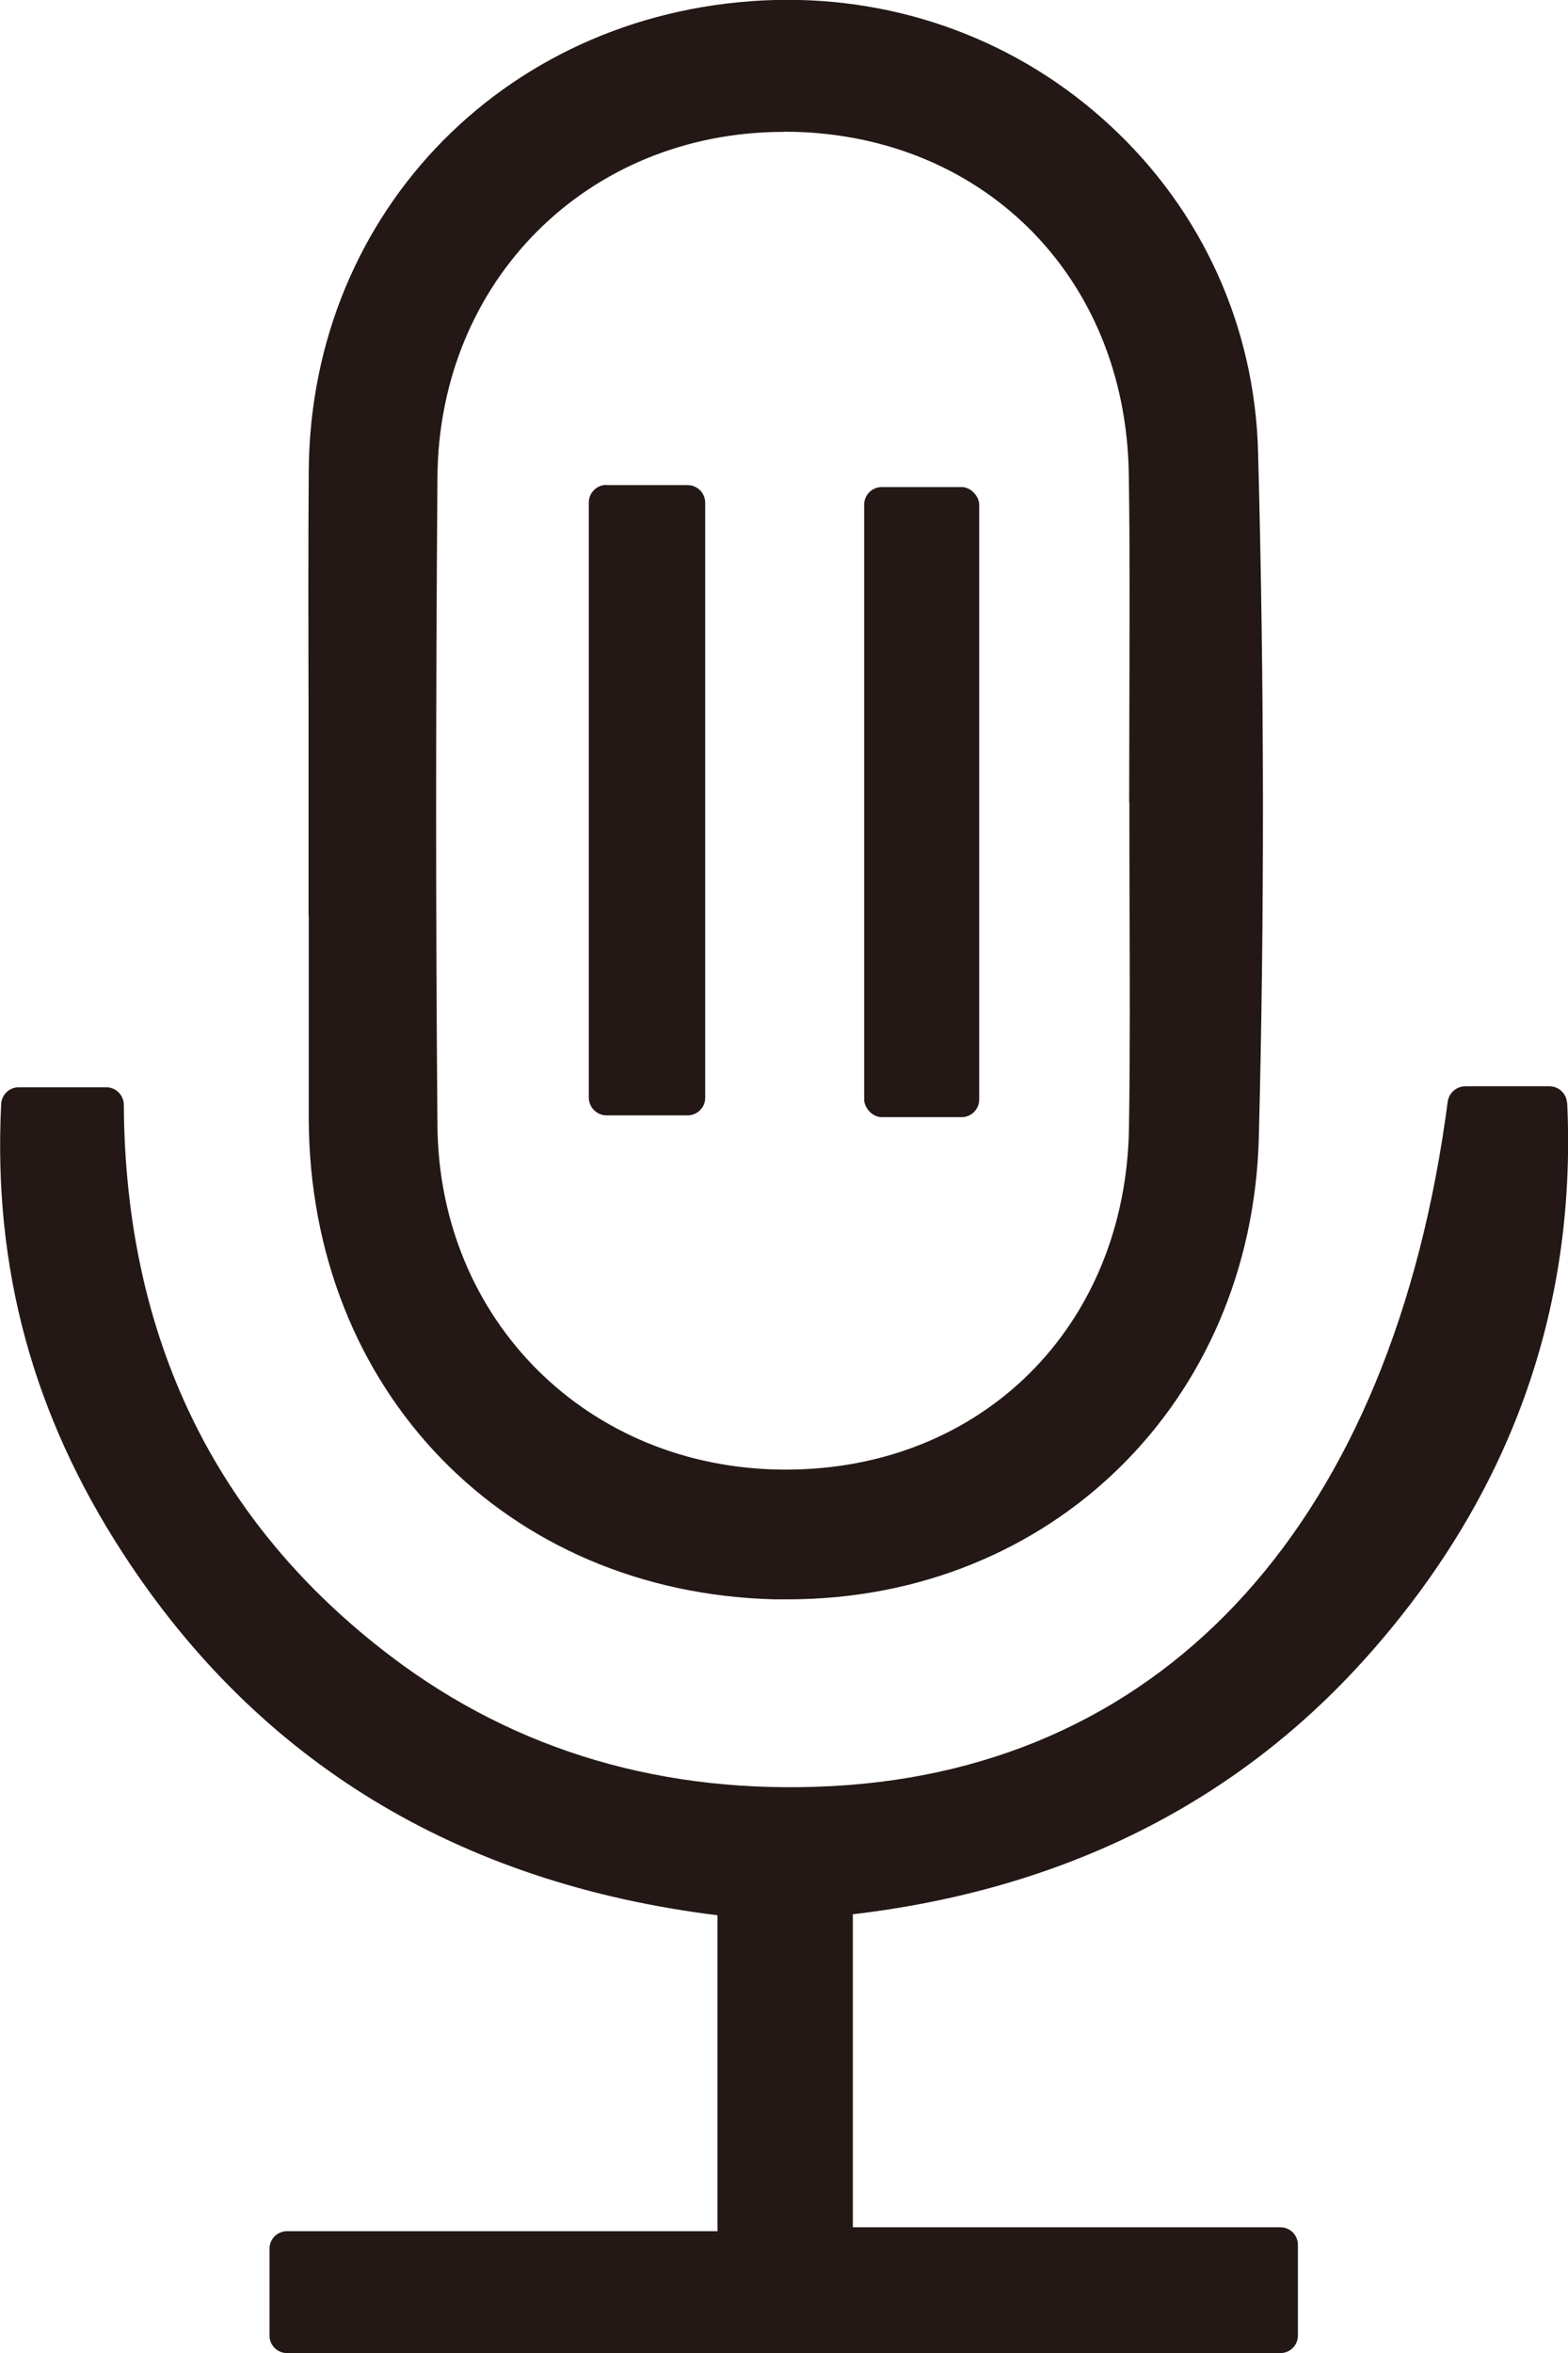
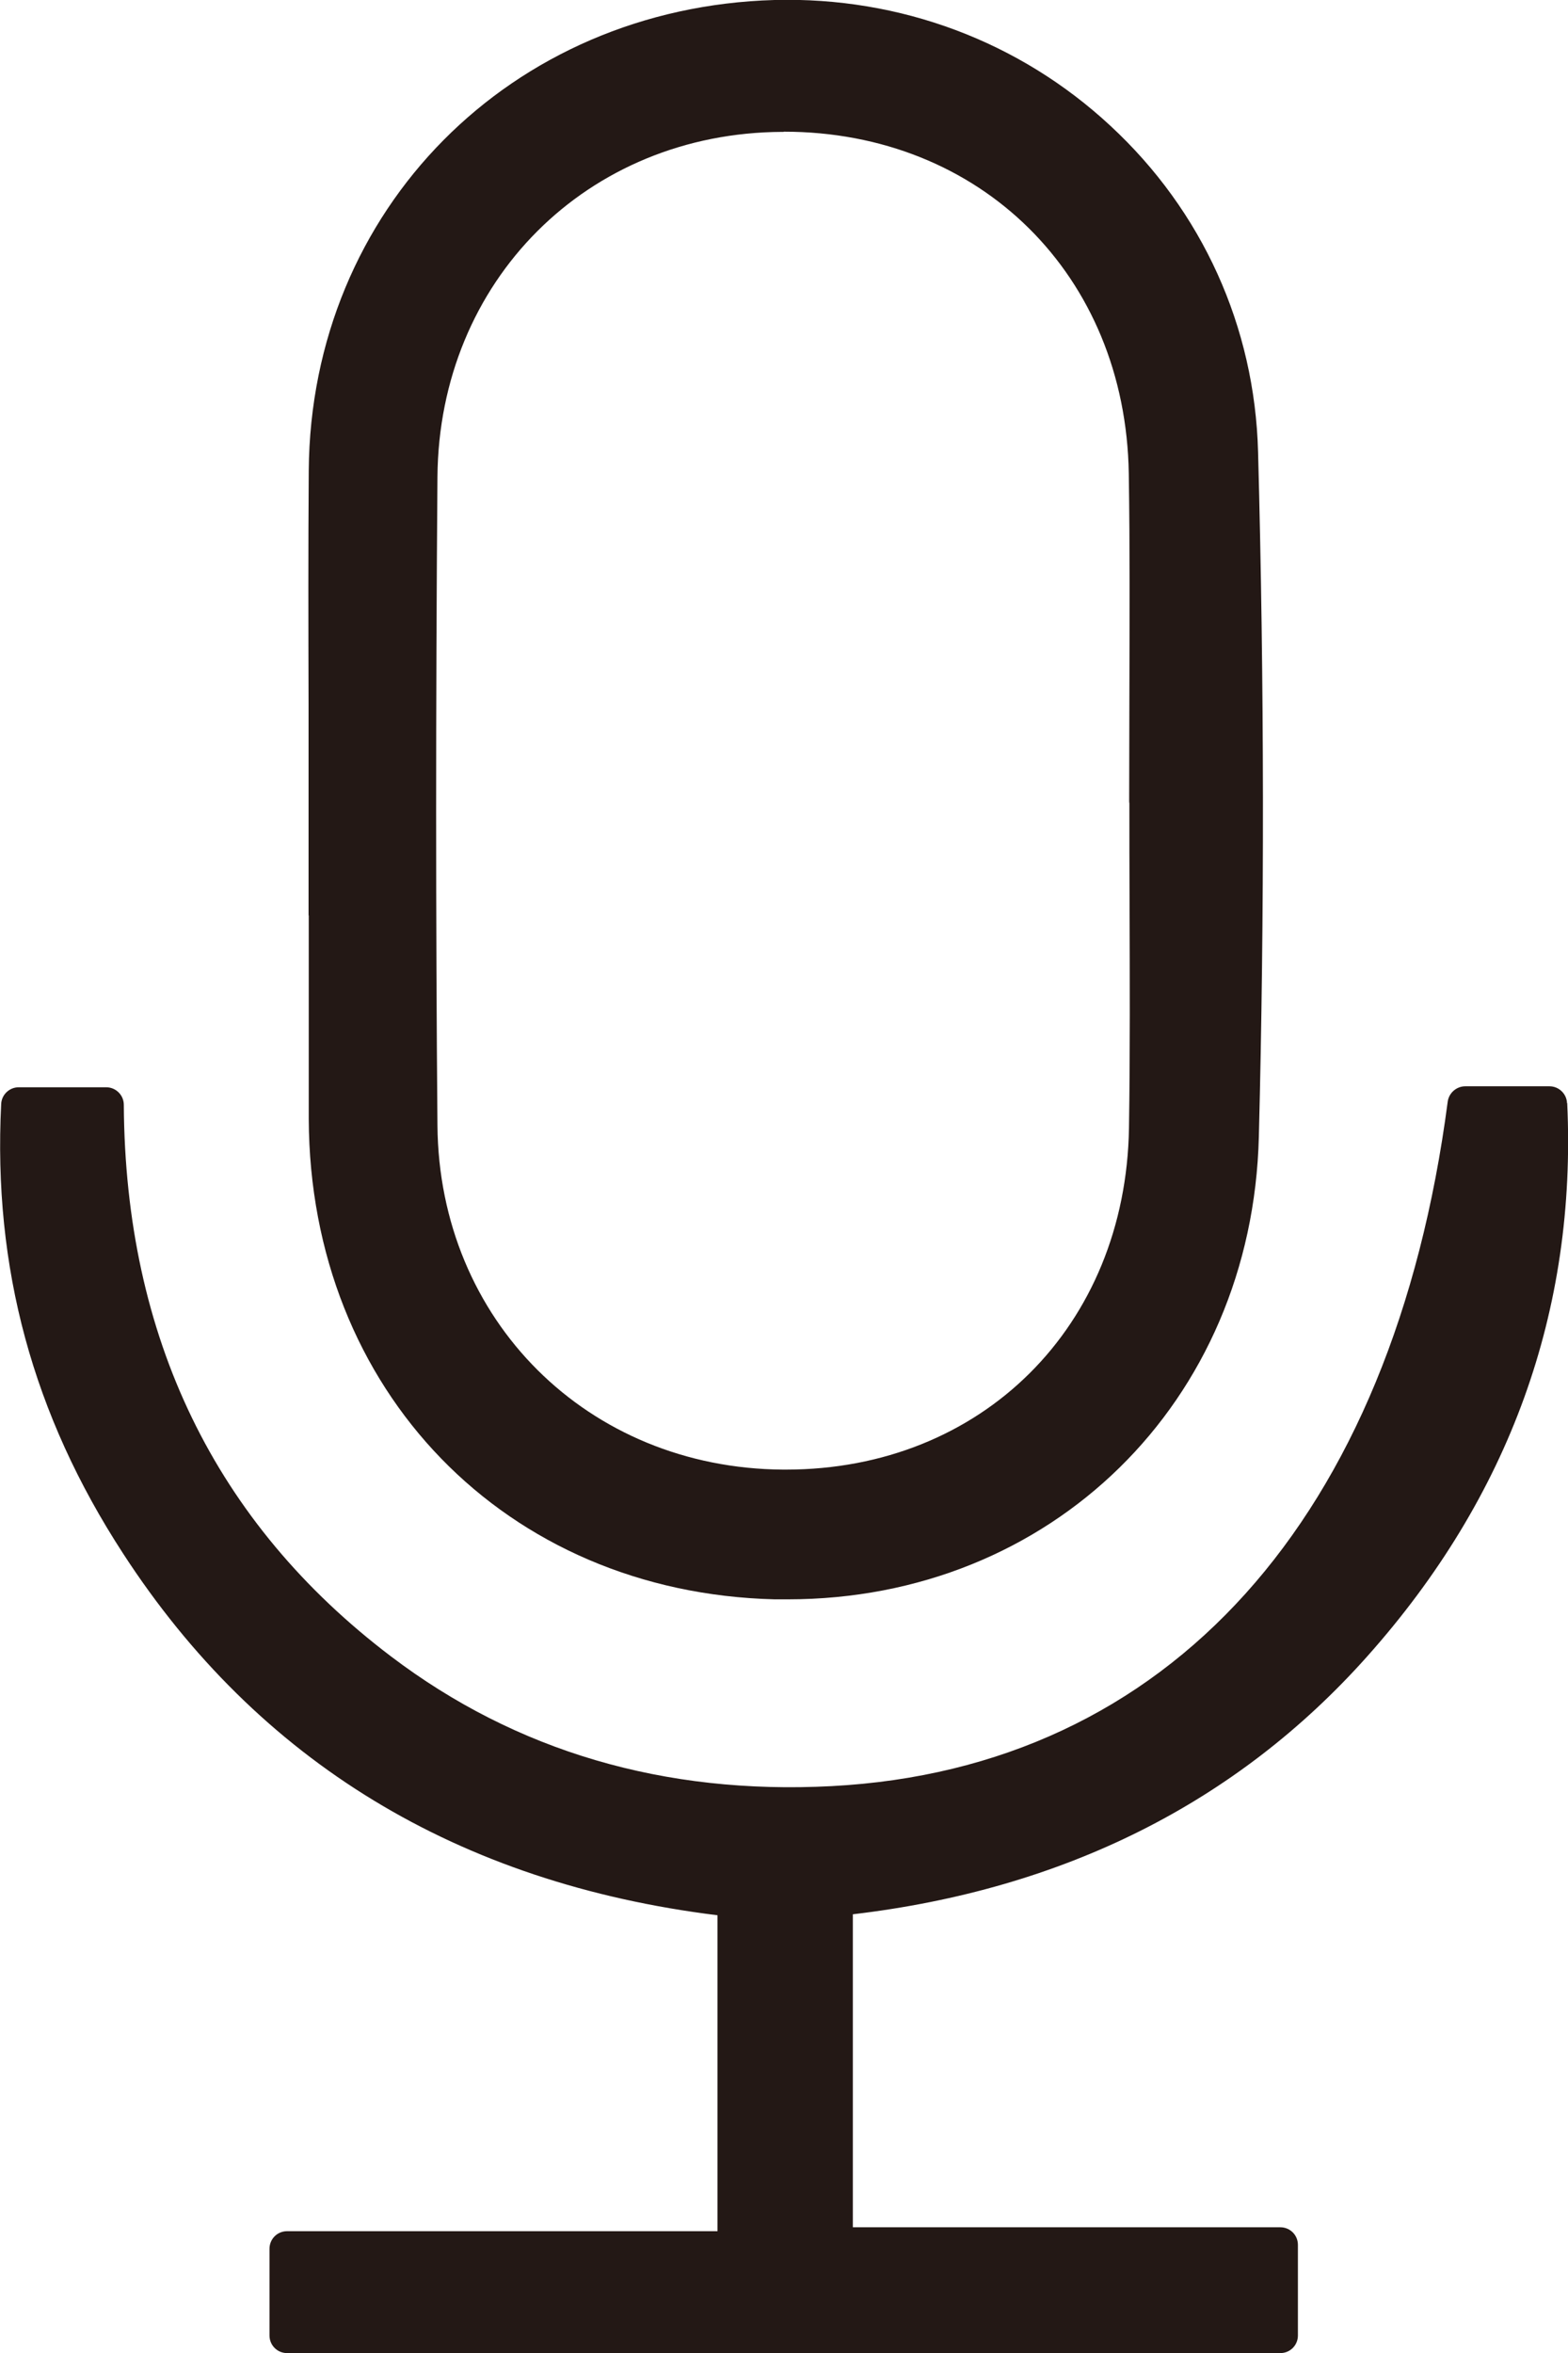
<svg xmlns="http://www.w3.org/2000/svg" id="_レイヤー_2" data-name="レイヤー 2" viewBox="0 0 80.29 120.44">
  <defs>
    <style>
      .cls-1 {
        fill: #231815;
        stroke-width: 0px;
      }
    </style>
  </defs>
  <g id="_レイヤー_1-2" data-name="レイヤー 1">
    <g>
      <path class="cls-1" d="M15.81,46.85c0,3.47,0,6.95,0,10.42.05,13.91,10.08,24.25,23.86,24.59.23,0,.45,0,.67,0,13.46,0,23.78-10.07,24.12-23.68.29-11.38.28-23.17-.04-35.05-.17-6.4-2.85-12.33-7.56-16.69C52.21,2.12,46.09-.17,39.66,0,26.16.38,15.91,10.72,15.81,24.08c-.03,3.99-.02,7.98-.01,11.97v4.78s0,6.02,0,6.02ZM40.13,6.74c10.08,0,17.51,7.35,17.67,17.5.06,3.84.04,7.74.03,11.52,0,1.74-.01,3.48-.01,5.22,0,.05,0,.09.01.14,0,1.7,0,3.39.01,5.09.01,3.78.03,7.68-.03,11.52-.16,10.16-7.54,17.49-17.57,17.49-.05,0-.1,0-.15,0-10-.07-17.61-7.65-17.69-17.62-.09-10.53-.09-21.38,0-33.19.08-10.03,7.67-17.62,17.66-17.66h.07Z" />
      <path class="cls-1" d="M80.24,56.46c-.02-.48-.42-.86-.9-.86h-4.31c-.45,0-.84.34-.9.79-2.8,21.35-14.3,34.12-31.54,35.03-8.57.45-16.16-1.78-22.57-6.64-9.01-6.83-13.61-16.33-13.68-28.23,0-.5-.41-.9-.9-.9H.96c-.48,0-.88.38-.9.86-.42,8.38,1.62,15.9,6.24,23,6.92,10.66,17.16,16.88,30.44,18.52v16.17H14.7c-.5,0-.9.4-.9.9v4.44c0,.5.4.9.9.9h50.86c.5,0,.9-.4.9-.9v-4.64c0-.5-.4-.9-.9-.9h-21.89v-16.02c10.79-1.27,19.65-5.7,26.33-13.19,7.29-8.17,10.74-17.7,10.25-28.32Z" />
-       <rect class="cls-1" x="44.25" y="24.93" width="5.89" height="32.25" rx=".9" ry=".9" />
-       <path class="cls-1" d="M31.06,24.83h4.15c.5,0,.9.41.9.9v30.46c0,.5-.41.9-.9.9h-4.15c-.5,0-.91-.41-.91-.91v-30.46c0-.5.41-.9.9-.9Z" />
    </g>
  </g>
</svg>